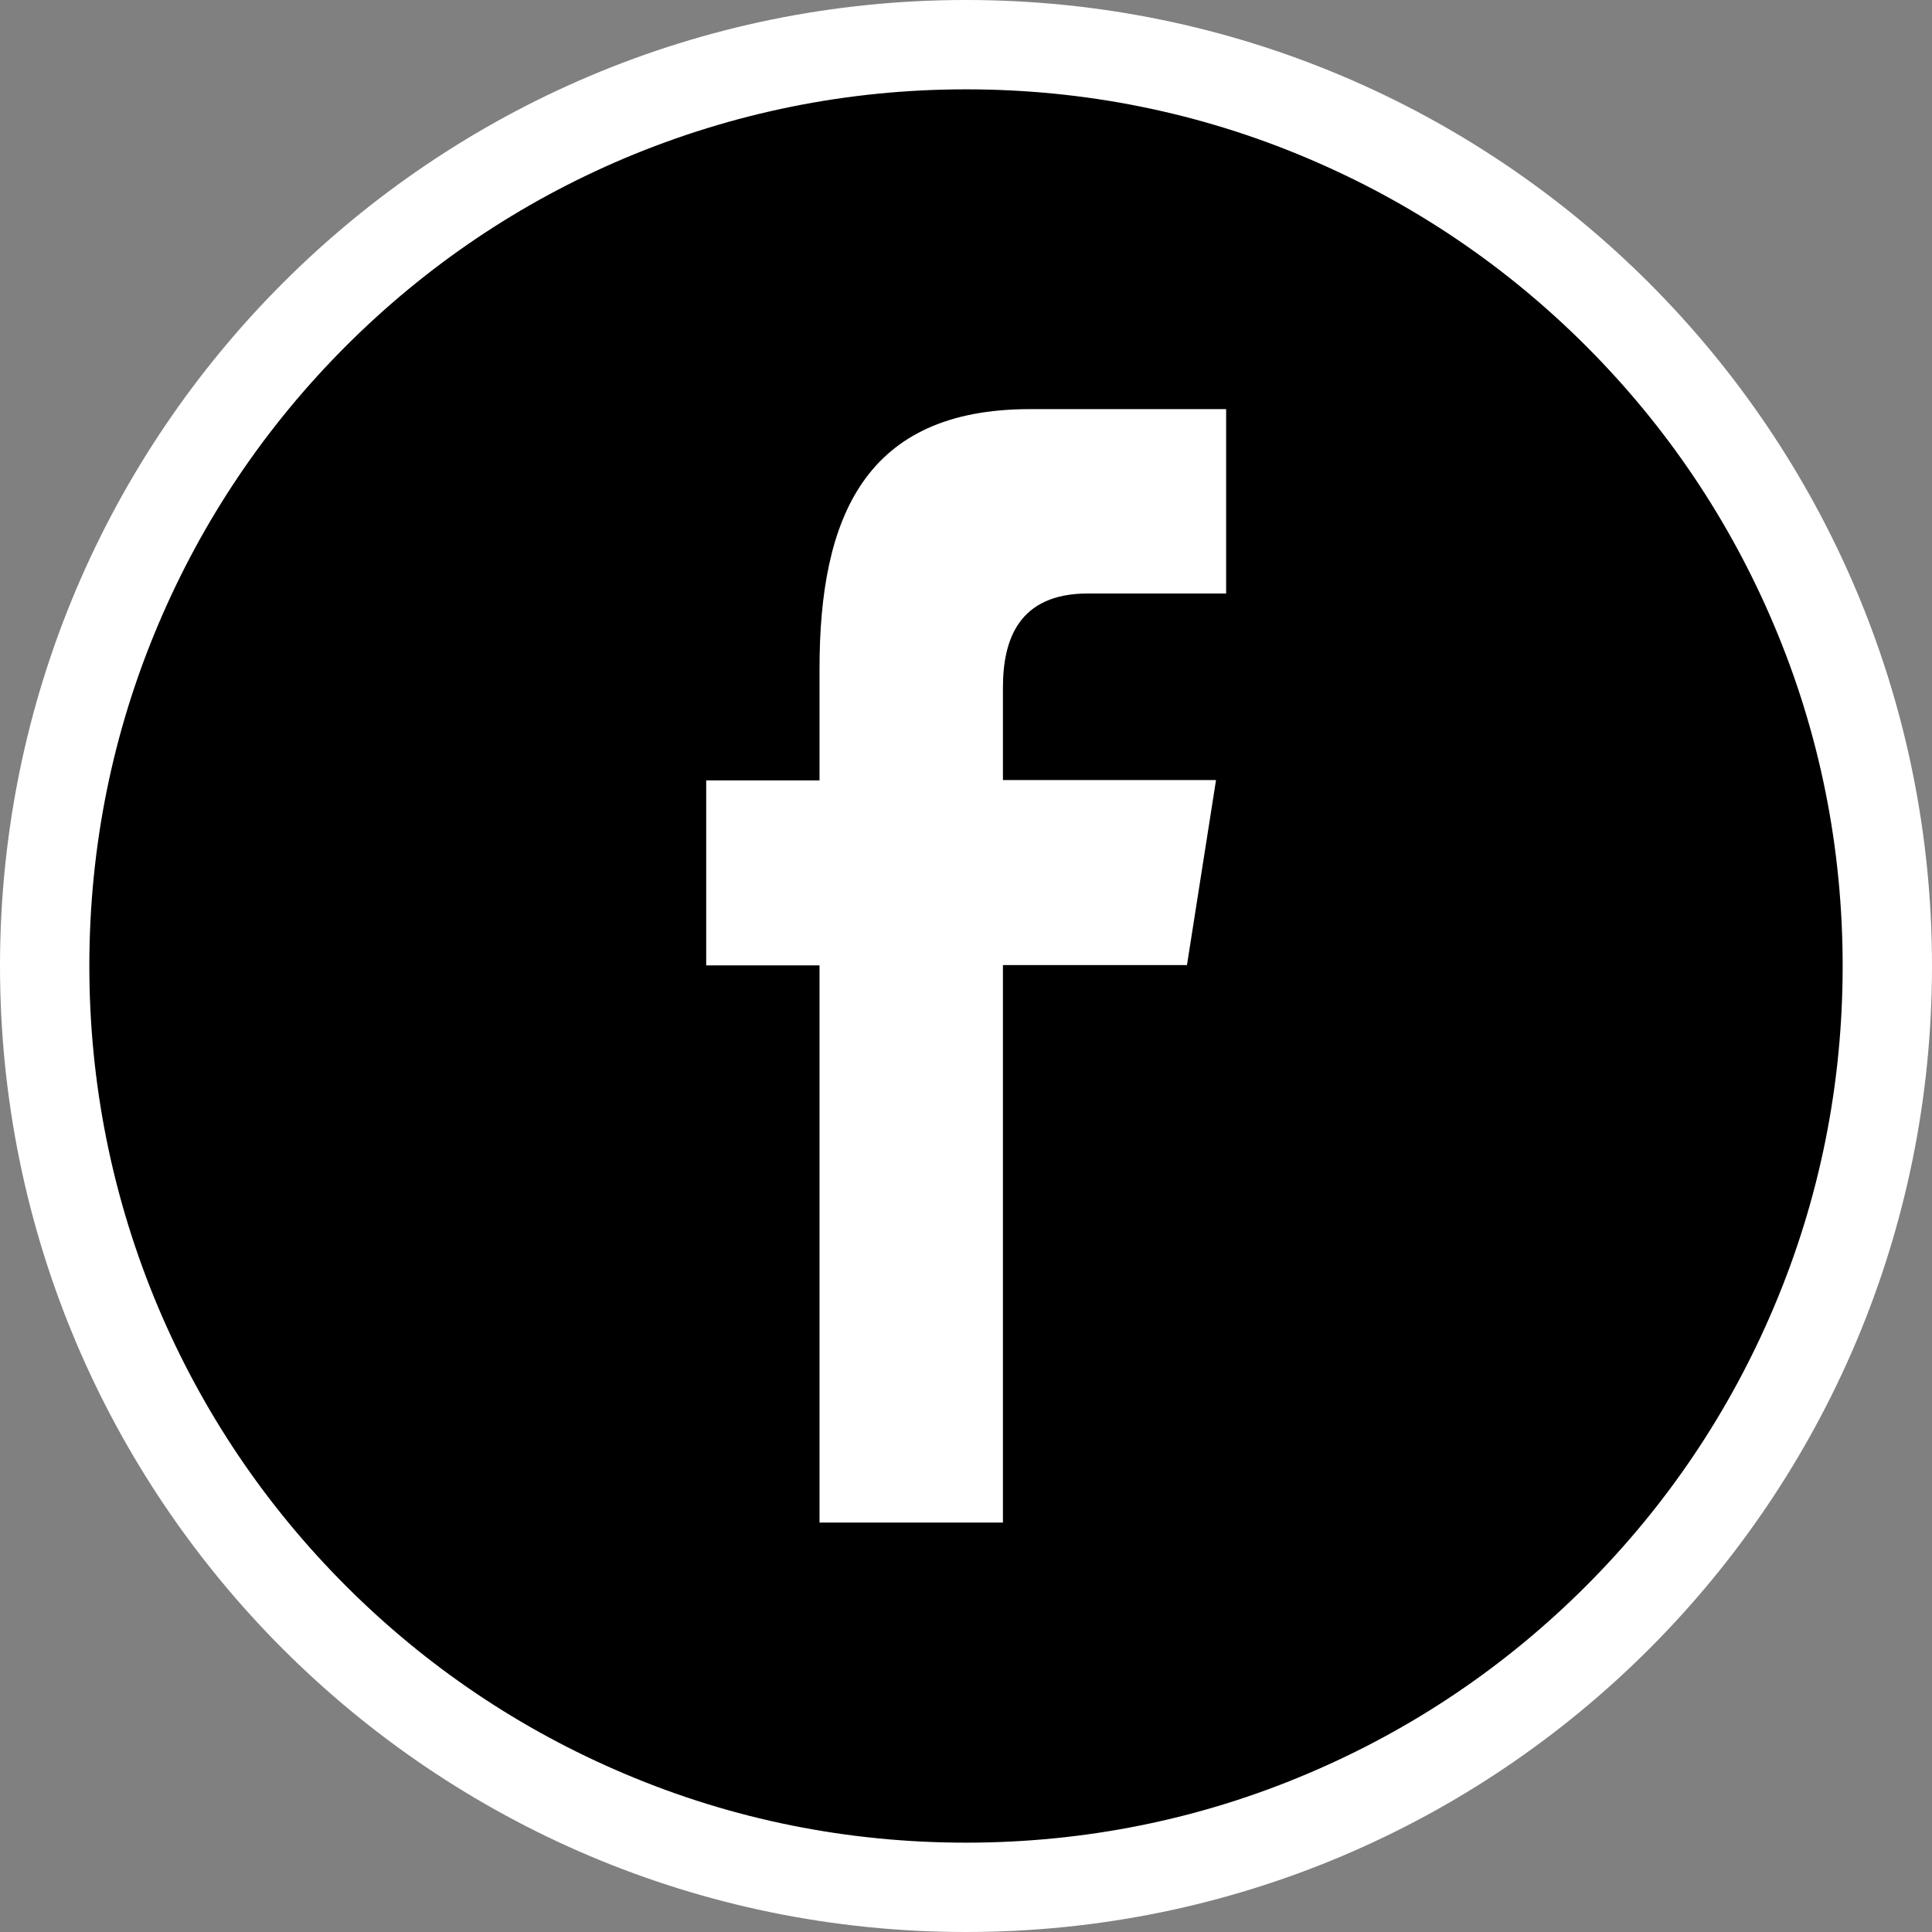
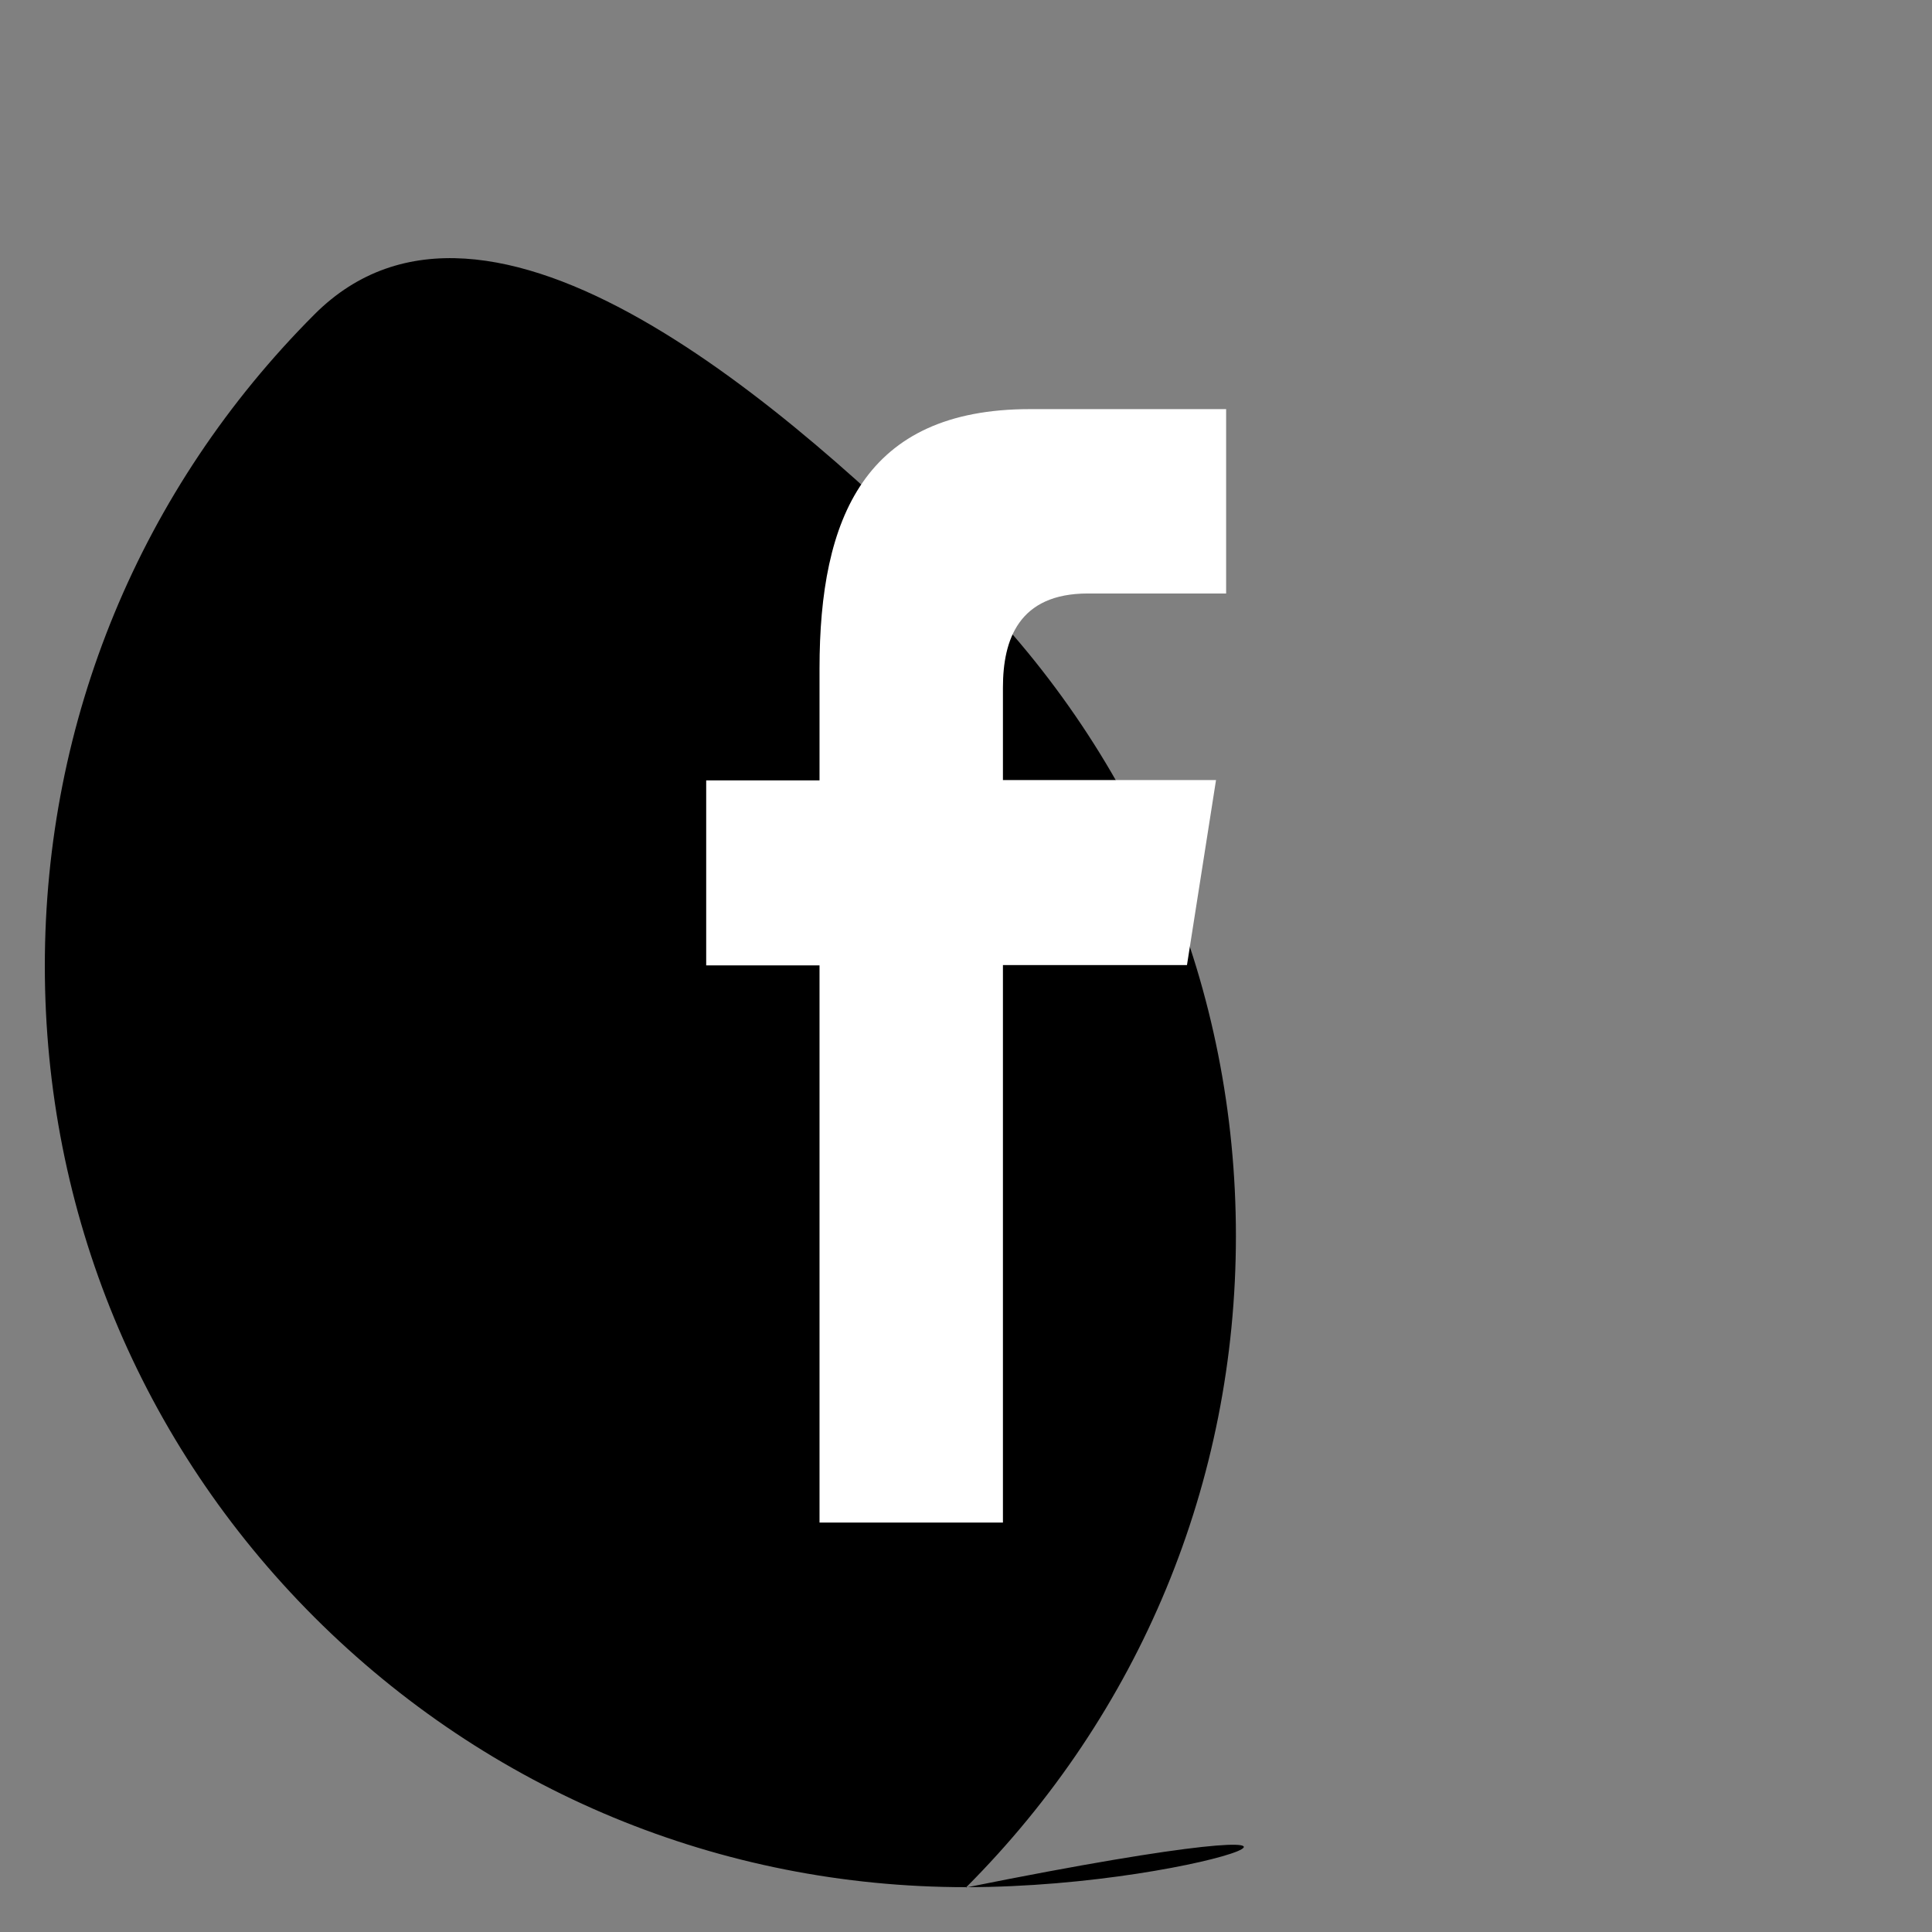
<svg xmlns="http://www.w3.org/2000/svg" version="1.1" id="Capa_1" x="0px" y="0px" viewBox="0 0 612 612" style="enable-background:new 0 0 612 612;" xml:space="preserve">
  <rect x="0" y="0" width="612" height="612" fill="#808080" stroke="none" />
  <style type="text/css">
	.st0{fill:#FFFFFF;}
</style>
  <g>
    <g>
-       <path d="M306,597.8c-77.9,0-151.2-30.4-206.4-85.5C44.5,457.2,14.2,383.9,14.2,306S44.5,154.8,99.6,99.6S228.1,14.2,306,14.2    s151.2,30.4,206.4,85.5c55.1,55.1,85.5,128.4,85.5,206.4s-30.4,151.2-85.5,206.4C457.2,567.5,383.9,597.8,306,597.8z" />
-       <path class="st0" d="M306,28.3c37.5,0,73.9,7.3,108.1,21.8c33.1,14,62.8,34,88.3,59.5c25.5,25.5,45.5,55.2,59.5,88.3    c14.5,34.2,21.8,70.6,21.8,108.1c0,37.5-7.3,73.9-21.8,108.1c-14,33.1-34,62.8-59.5,88.3s-55.2,45.5-88.3,59.5    c-34.2,14.5-70.6,21.8-108.1,21.8c-37.5,0-73.9-7.3-108.1-21.8c-33.1-14-62.8-34-88.3-59.5c-25.5-25.5-45.5-55.2-59.5-88.3    C35.7,379.9,28.3,343.5,28.3,306c0-37.5,7.3-73.9,21.8-108.1c14-33.1,34-62.8,59.5-88.3c25.5-25.5,55.2-45.5,88.3-59.5    C232.1,35.7,268.5,28.3,306,28.3 M306,0C137,0,0,137,0,306c0,169,137,306,306,306c169,0,306-137,306-306C612,137,475,0,306,0    L306,0z" />
+       <path d="M306,597.8c-77.9,0-151.2-30.4-206.4-85.5C44.5,457.2,14.2,383.9,14.2,306S44.5,154.8,99.6,99.6s151.2,30.4,206.4,85.5c55.1,55.1,85.5,128.4,85.5,206.4s-30.4,151.2-85.5,206.4C457.2,567.5,383.9,597.8,306,597.8z" />
    </g>
  </g>
  <path class="st0" d="M223.7,305.8v-58.6h35.9v-35.4c0-47.8,14.3-82.2,66.6-82.2h62.2V188h-43.8c-21.9,0-26.9,14.6-26.9,29.8v29.3  h67.5l-9.2,58.6h-58.3v176.6h-58.1V305.8H223.7z" />
</svg>